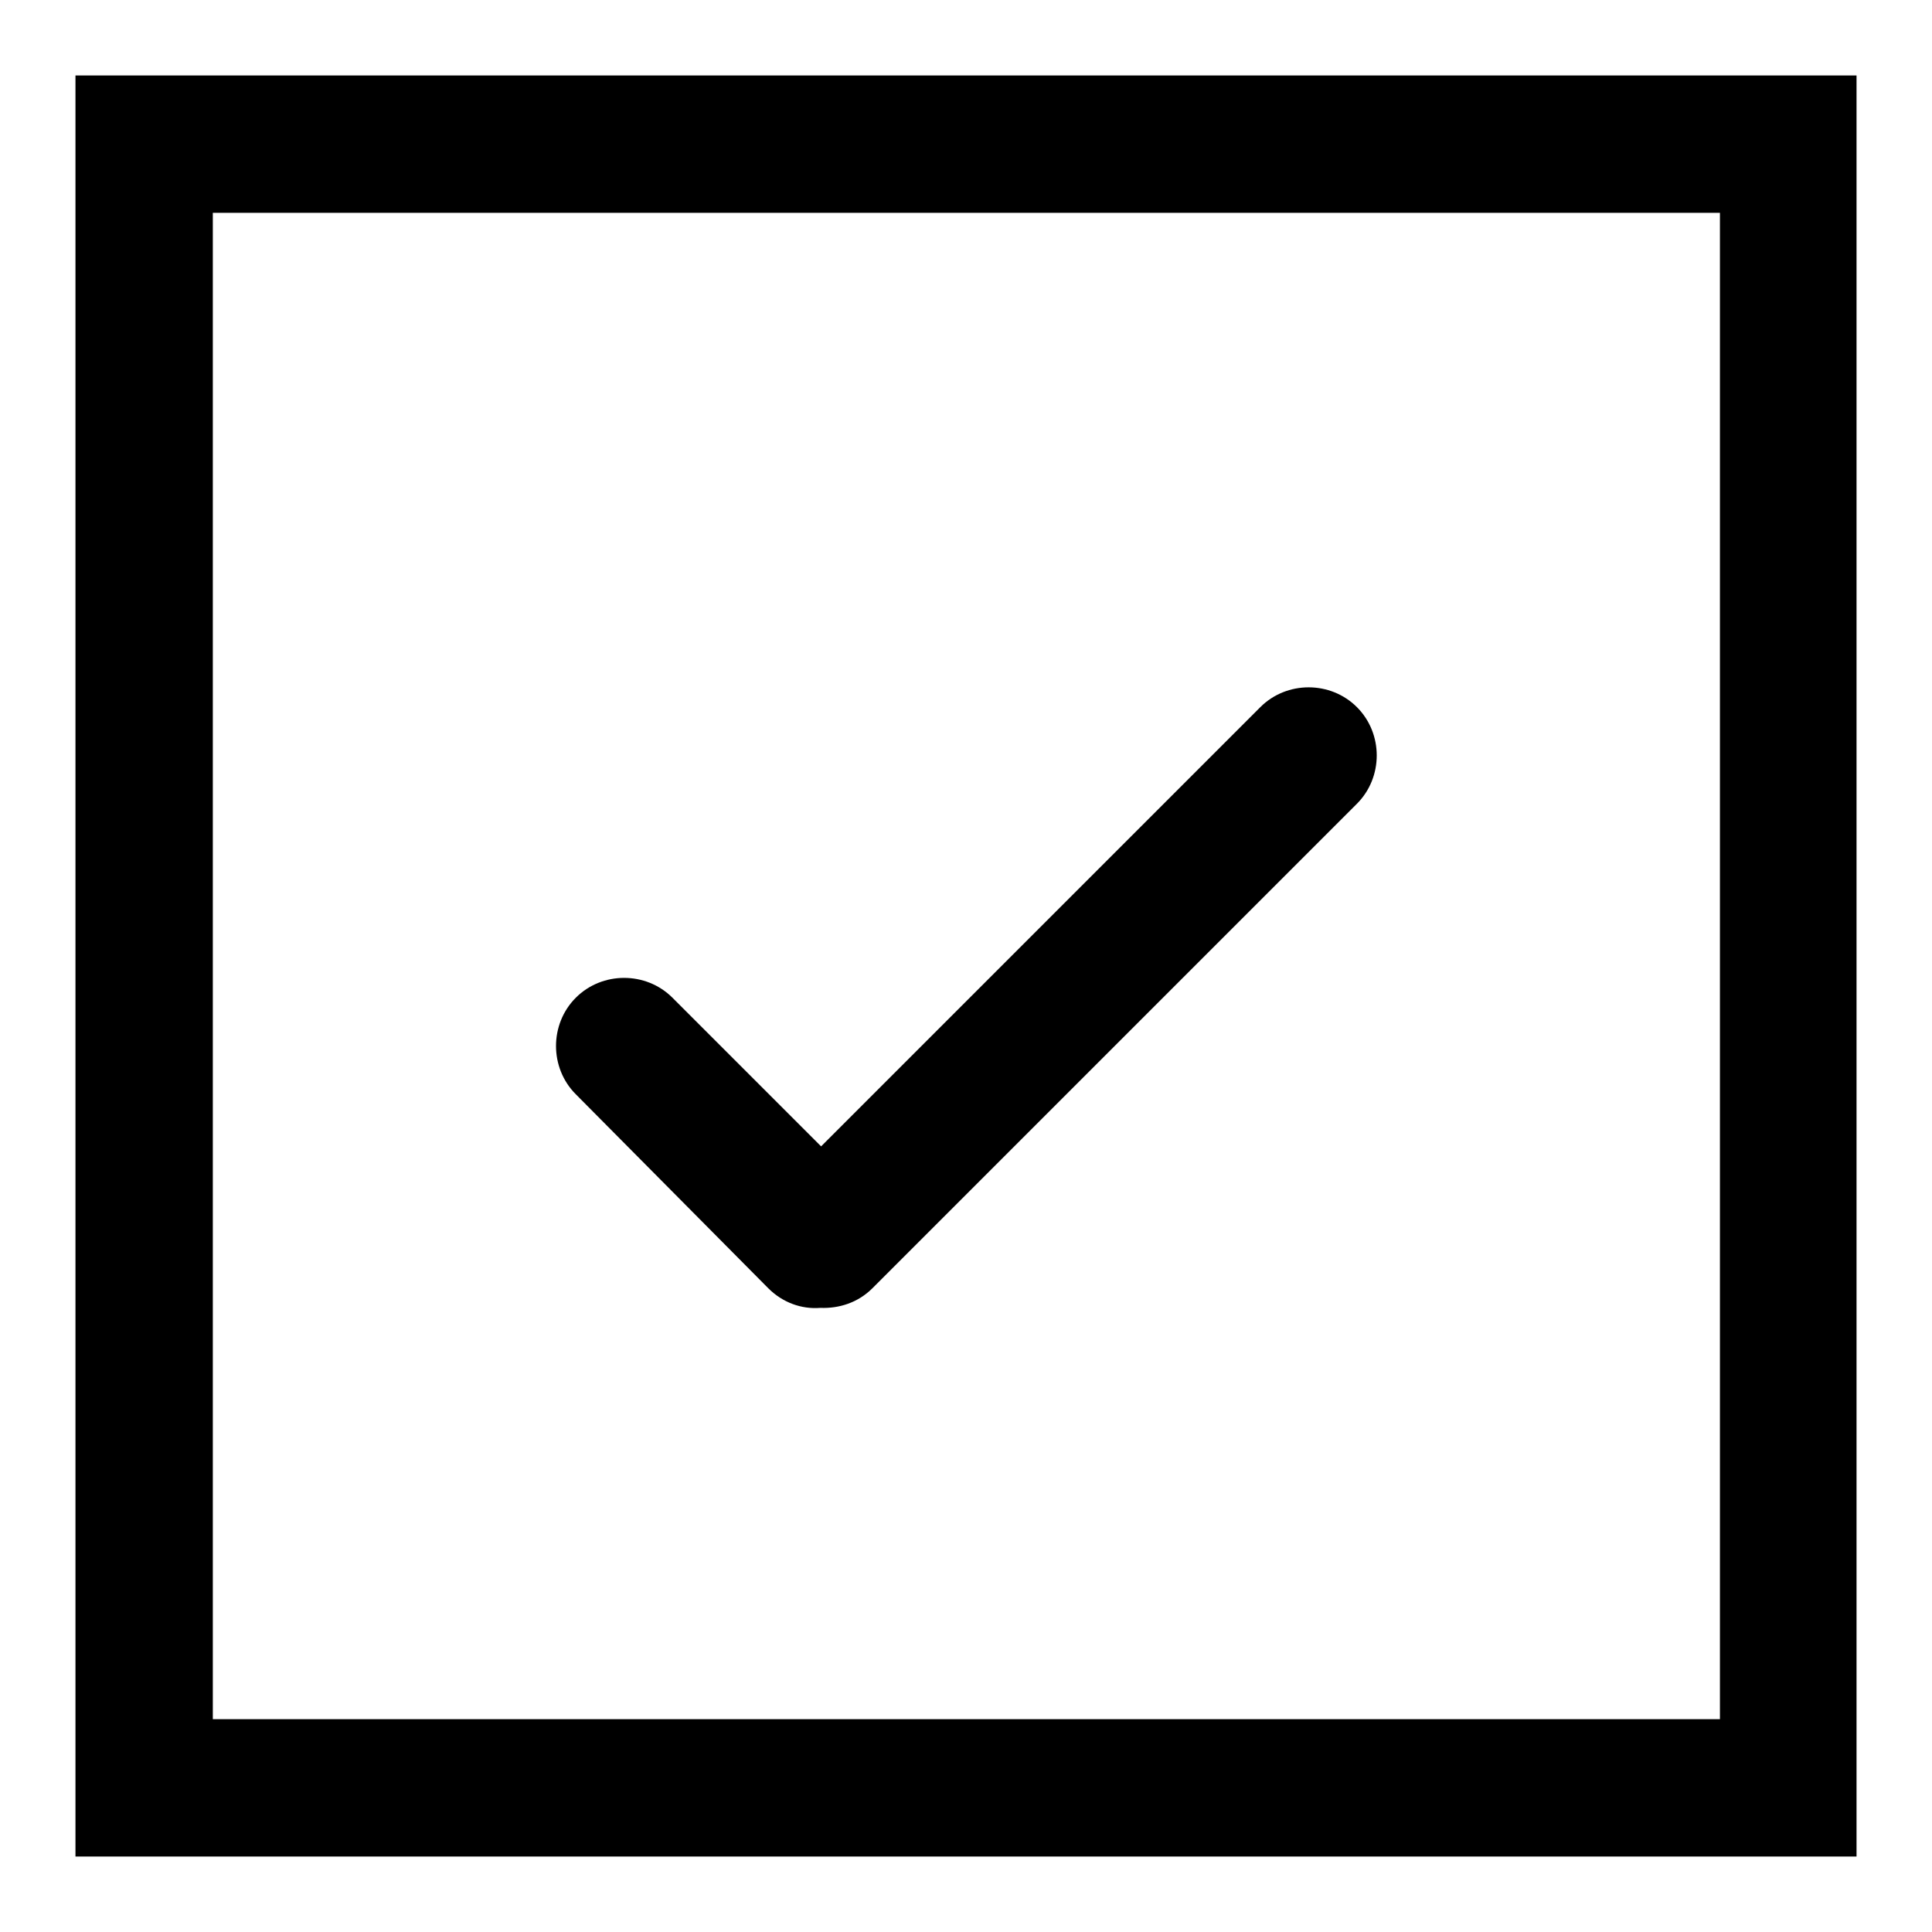
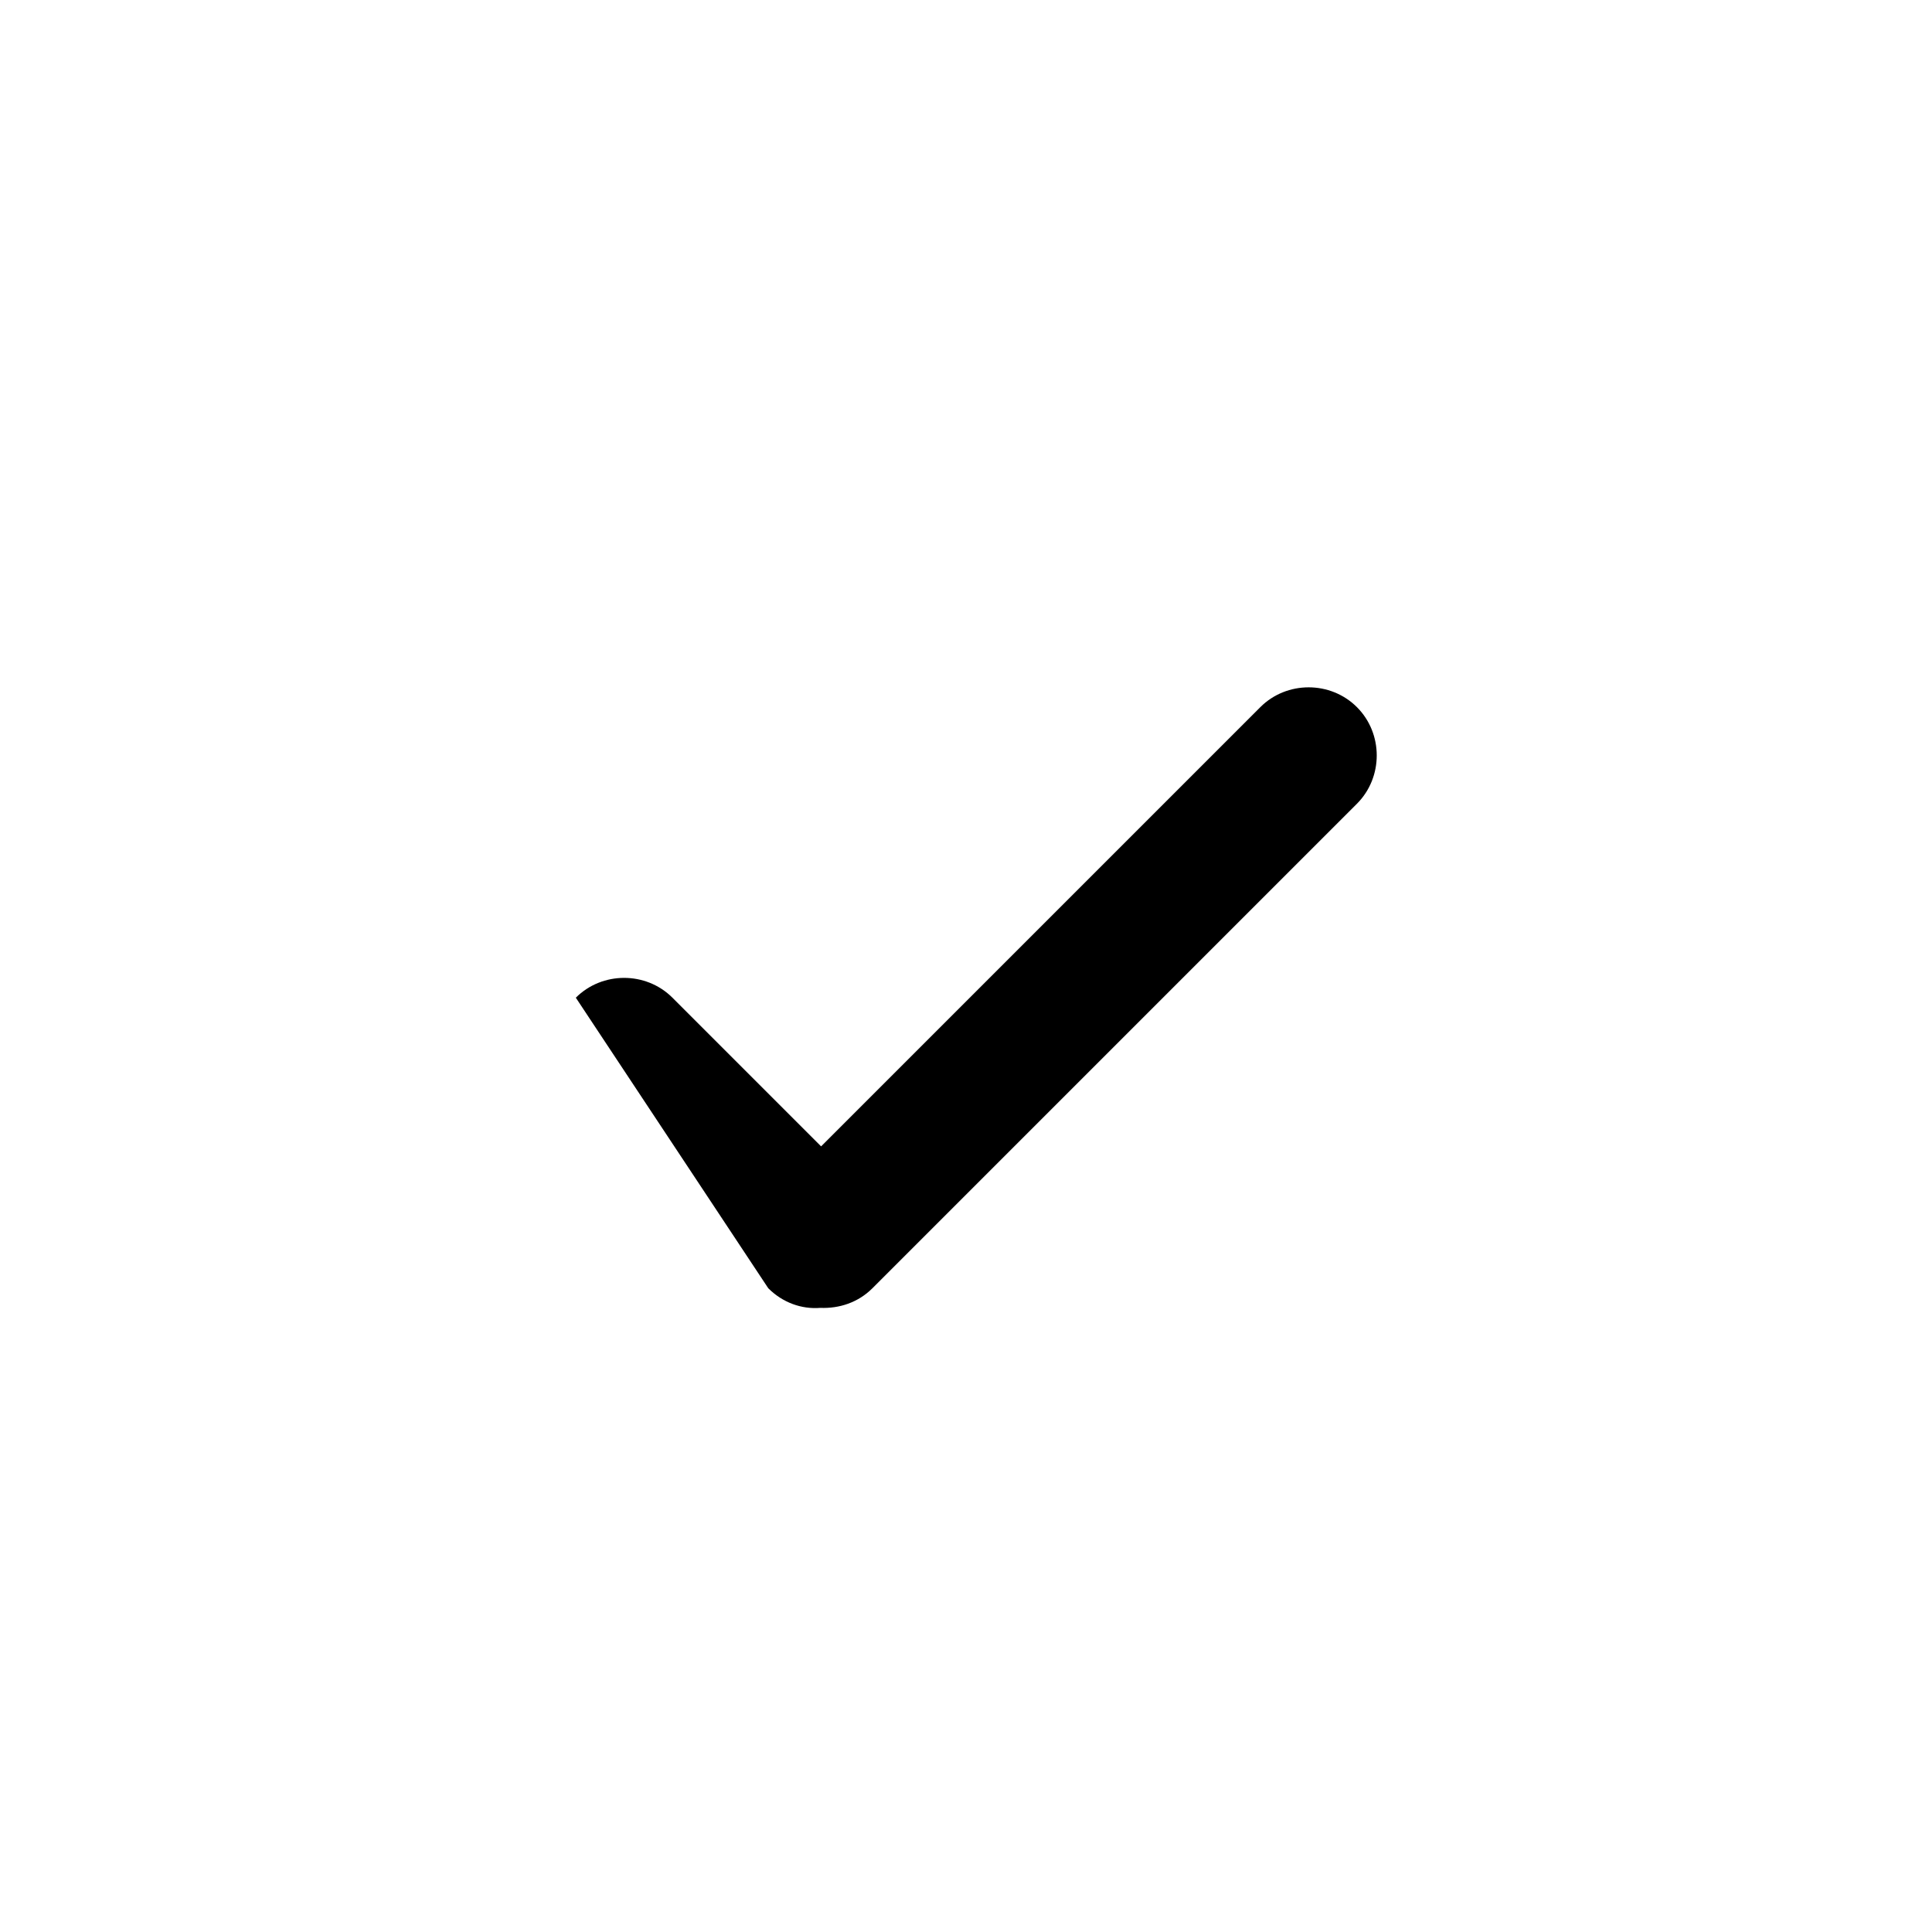
<svg xmlns="http://www.w3.org/2000/svg" version="1.1" x="0px" y="0px" viewBox="0 0 256 256" enable-background="new 0 0 256 256" xml:space="preserve">
  <g>
    <g>
-       <path fill="#000000" d="M10,10v236h236V10H10z M227.8,227.8H28.2V28.2h199.7V227.8L227.8,227.8z" />
-       <path fill="#000000" d="M101.8,170.7c1.9,1.9,4.4,2.8,6.9,2.6c2.5,0.1,5-0.7,6.9-2.6l64.2-64.2c3.5-3.5,3.5-9.3,0-12.8c-3.5-3.5-9.3-3.5-12.8,0l-58.2,58.2l-19.7-19.7c-3.5-3.5-9.3-3.5-12.8,0c-3.5,3.5-3.5,9.3,0,12.8L101.8,170.7z" />
+       <path fill="#000000" d="M101.8,170.7c1.9,1.9,4.4,2.8,6.9,2.6c2.5,0.1,5-0.7,6.9-2.6l64.2-64.2c3.5-3.5,3.5-9.3,0-12.8c-3.5-3.5-9.3-3.5-12.8,0l-58.2,58.2l-19.7-19.7c-3.5-3.5-9.3-3.5-12.8,0L101.8,170.7z" />
    </g>
  </g>
</svg>